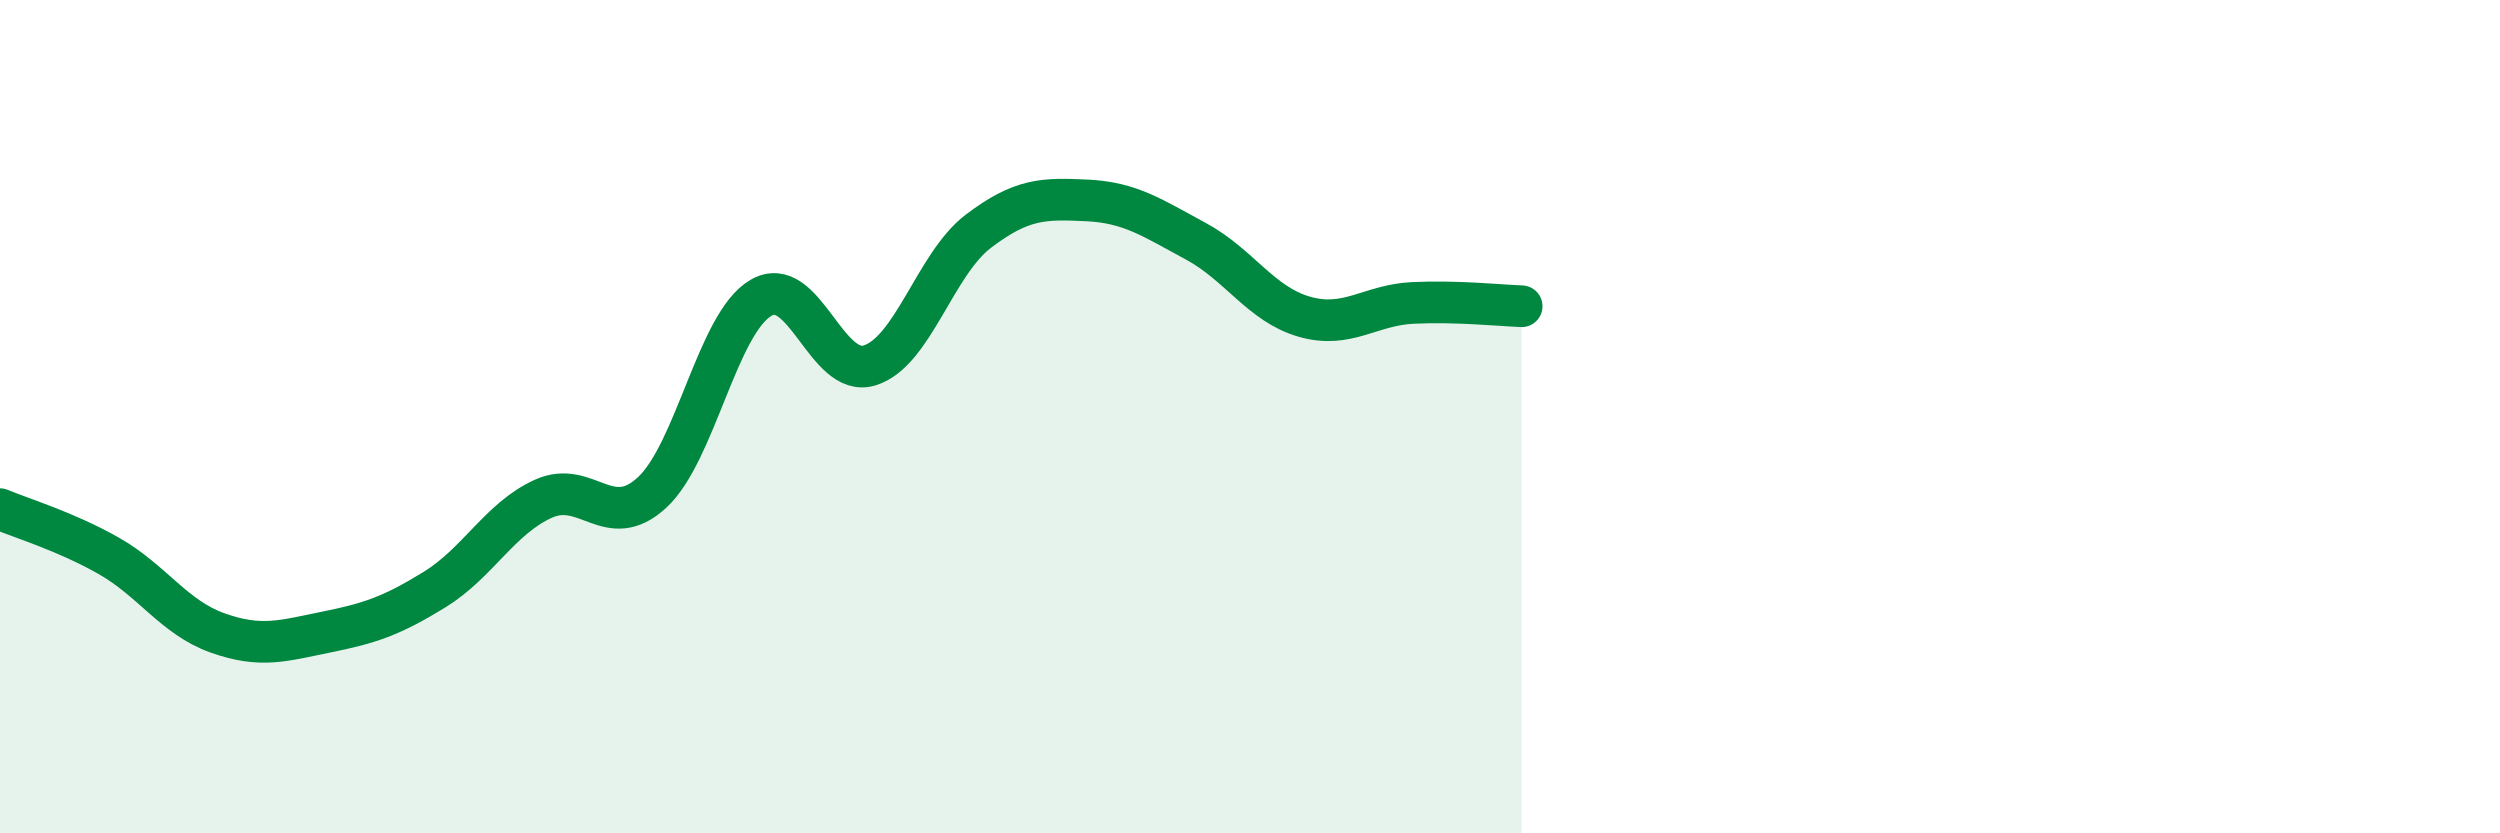
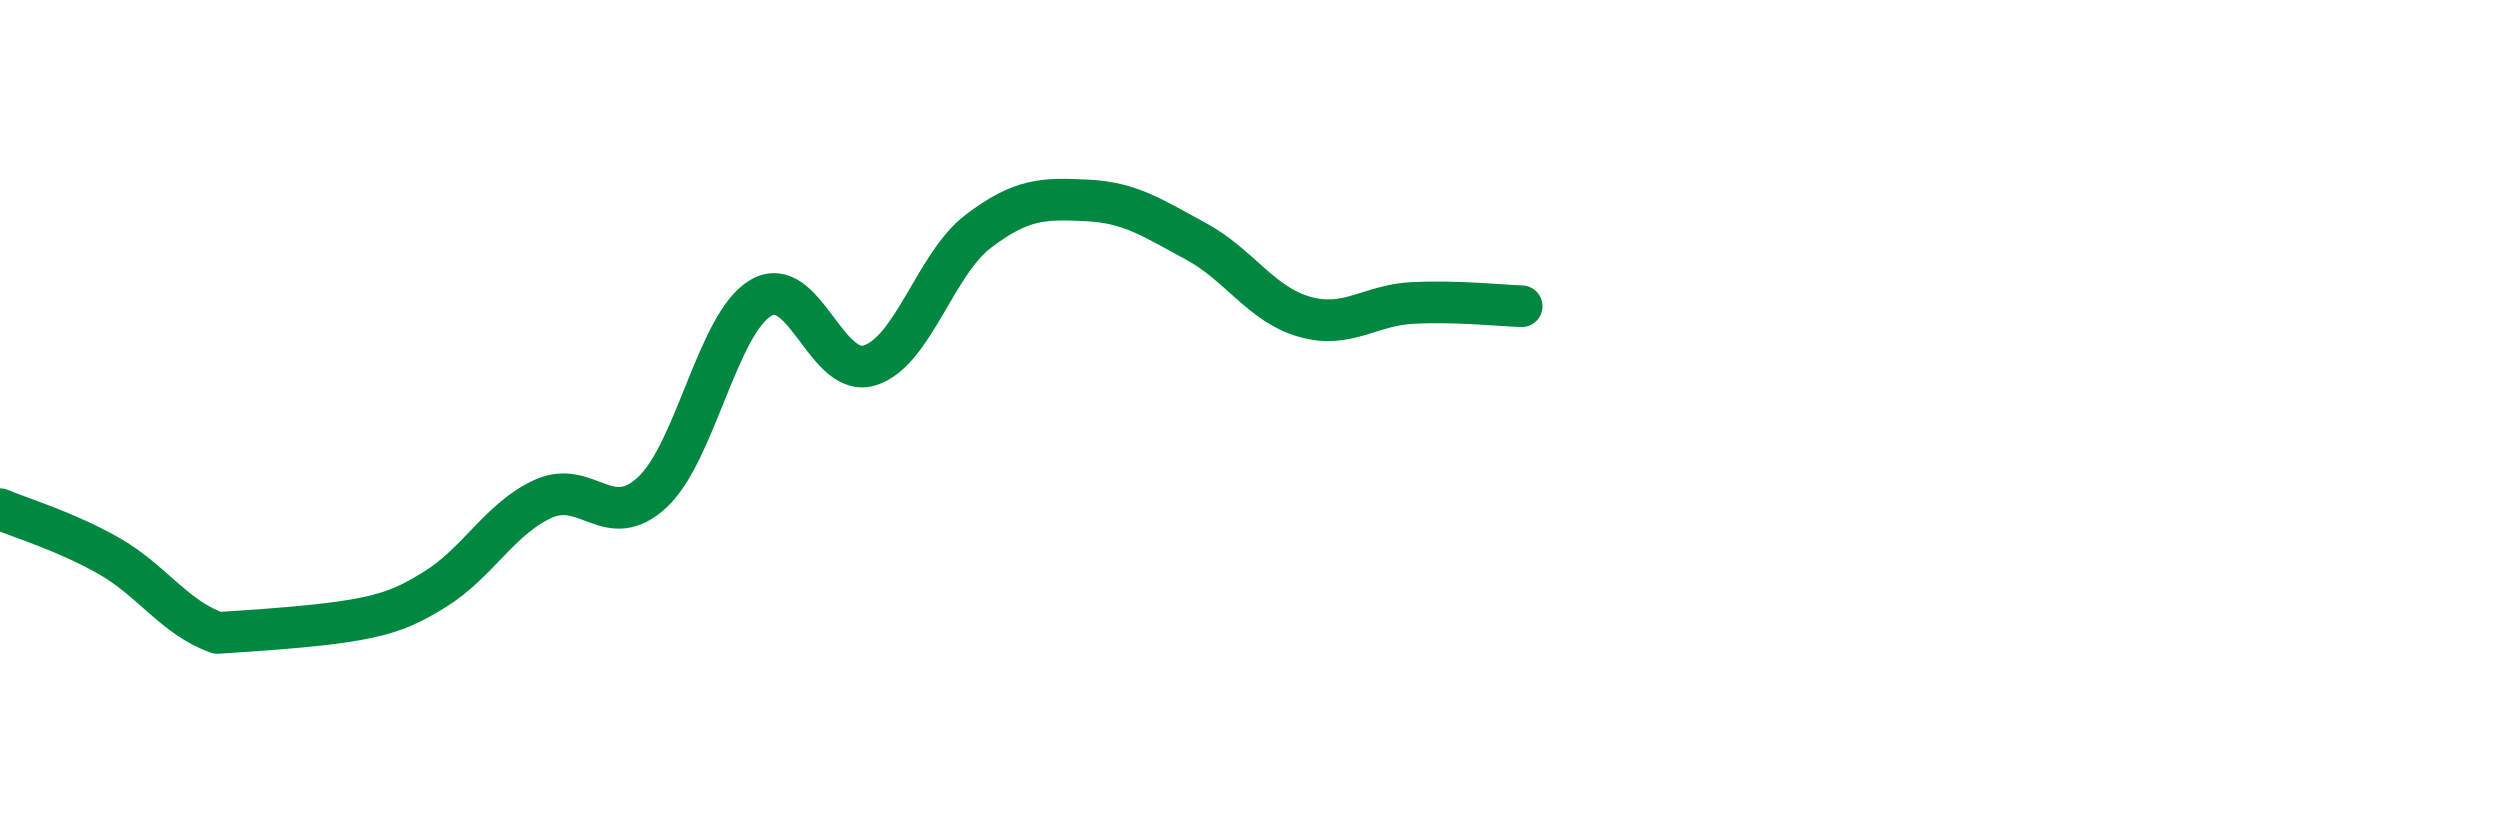
<svg xmlns="http://www.w3.org/2000/svg" width="60" height="20" viewBox="0 0 60 20">
-   <path d="M 0,12.22 C 0.52,12.44 1.57,12.75 2.61,13.34 C 3.65,13.93 4.18,14.82 5.22,15.19 C 6.26,15.56 6.79,15.38 7.83,15.17 C 8.87,14.96 9.39,14.79 10.43,14.15 C 11.47,13.51 12,12.44 13.04,11.97 C 14.08,11.5 14.61,12.78 15.65,11.82 C 16.69,10.86 17.22,7.76 18.26,7.15 C 19.3,6.54 19.83,9.09 20.87,8.77 C 21.91,8.45 22.44,6.34 23.48,5.55 C 24.52,4.76 25.05,4.76 26.09,4.81 C 27.13,4.86 27.66,5.23 28.7,5.79 C 29.74,6.35 30.26,7.3 31.3,7.6 C 32.34,7.9 32.87,7.32 33.91,7.27 C 34.95,7.22 36,7.33 36.52,7.35L36.52 20L0 20Z" fill="#008740" opacity="0.1" stroke-linecap="round" stroke-linejoin="round" />
-   <path d="M 0,12.22 C 0.52,12.44 1.57,12.75 2.61,13.34 C 3.65,13.93 4.18,14.82 5.22,15.19 C 6.26,15.56 6.79,15.38 7.83,15.17 C 8.87,14.96 9.39,14.79 10.43,14.15 C 11.47,13.51 12,12.44 13.04,11.97 C 14.08,11.5 14.61,12.78 15.65,11.82 C 16.69,10.86 17.22,7.76 18.26,7.15 C 19.3,6.54 19.83,9.09 20.87,8.77 C 21.91,8.45 22.44,6.34 23.48,5.55 C 24.52,4.76 25.05,4.76 26.09,4.81 C 27.13,4.86 27.66,5.23 28.7,5.79 C 29.74,6.35 30.26,7.3 31.3,7.6 C 32.34,7.9 32.87,7.32 33.91,7.27 C 34.95,7.22 36,7.33 36.52,7.35" stroke="#008740" stroke-width="1" fill="none" stroke-linecap="round" stroke-linejoin="round" />
+   <path d="M 0,12.22 C 0.52,12.44 1.57,12.75 2.61,13.34 C 3.65,13.93 4.18,14.82 5.22,15.19 C 8.87,14.96 9.39,14.79 10.43,14.15 C 11.47,13.51 12,12.44 13.04,11.97 C 14.08,11.5 14.61,12.78 15.65,11.82 C 16.69,10.86 17.22,7.76 18.26,7.15 C 19.3,6.54 19.83,9.09 20.87,8.77 C 21.91,8.45 22.44,6.34 23.48,5.55 C 24.52,4.76 25.05,4.76 26.09,4.81 C 27.13,4.86 27.66,5.23 28.7,5.79 C 29.74,6.35 30.26,7.3 31.3,7.6 C 32.34,7.9 32.87,7.32 33.91,7.27 C 34.95,7.22 36,7.33 36.52,7.35" stroke="#008740" stroke-width="1" fill="none" stroke-linecap="round" stroke-linejoin="round" />
</svg>